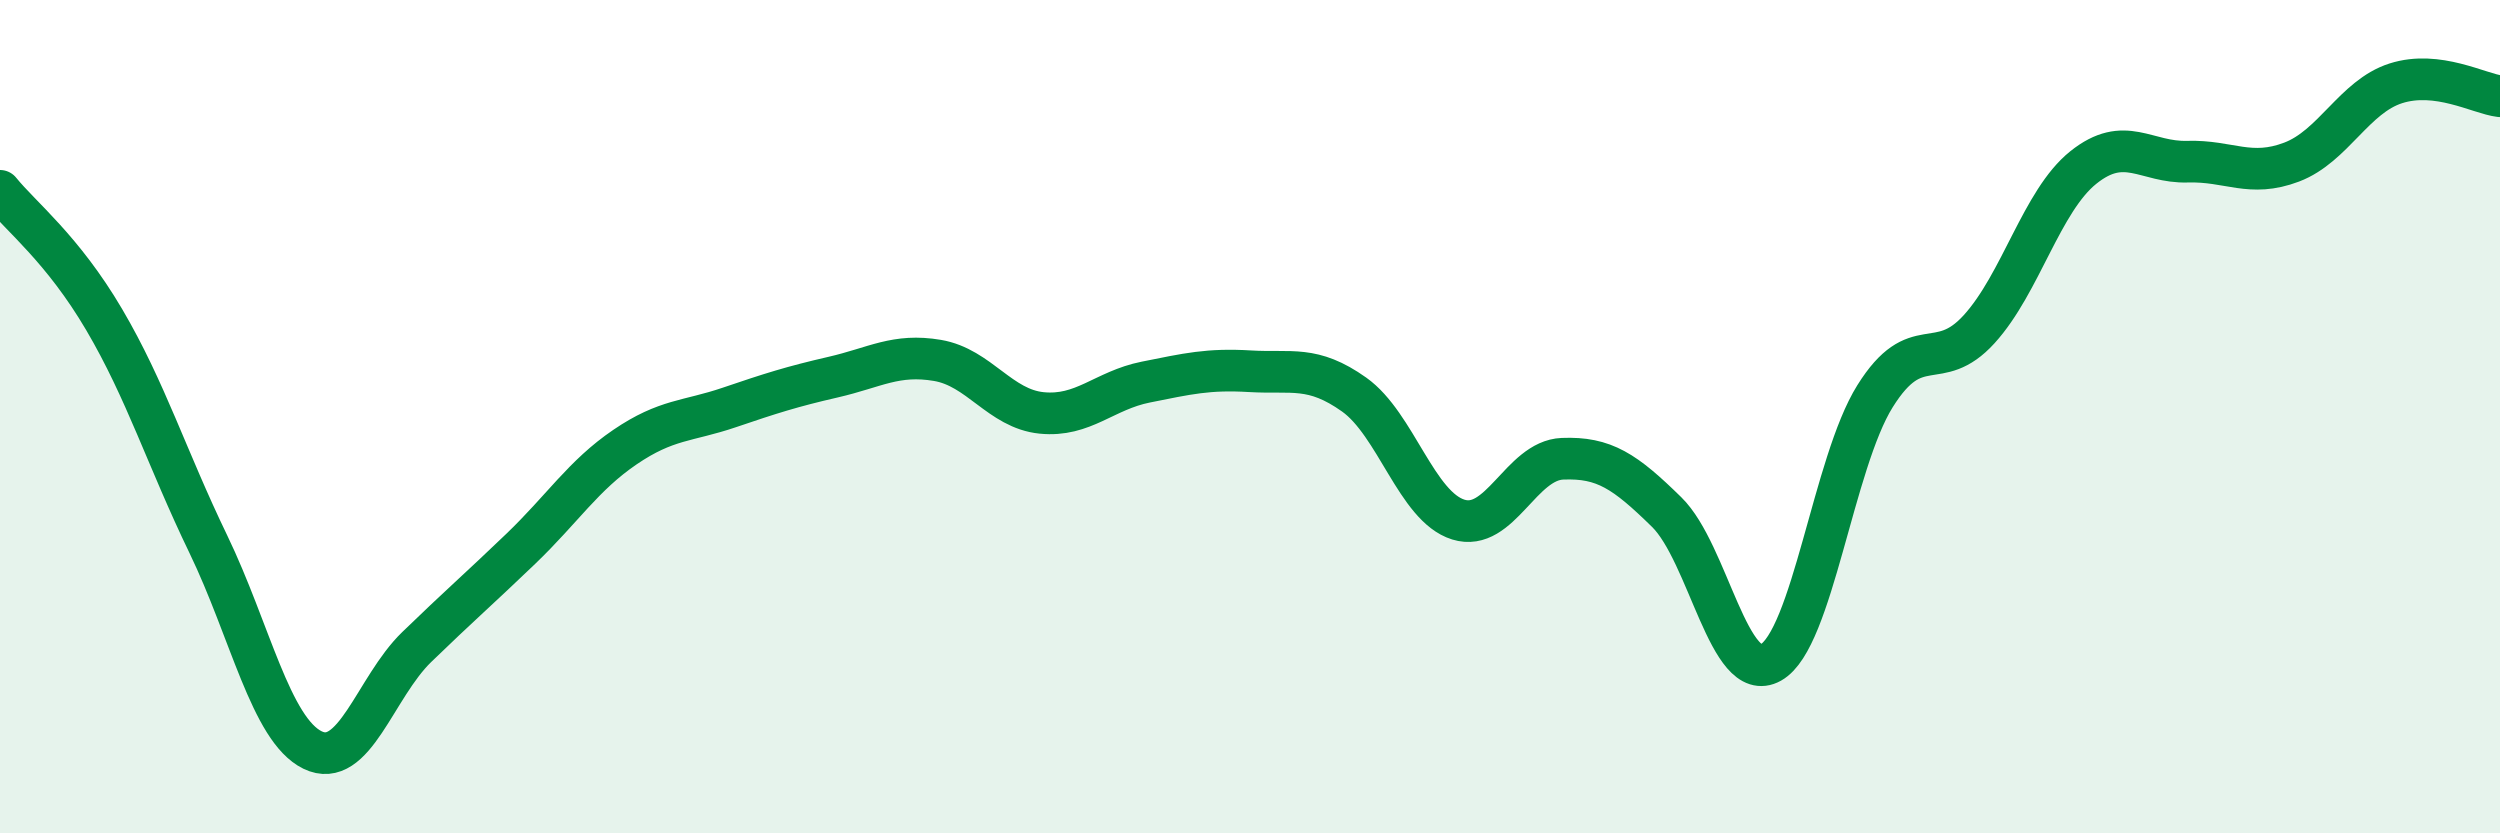
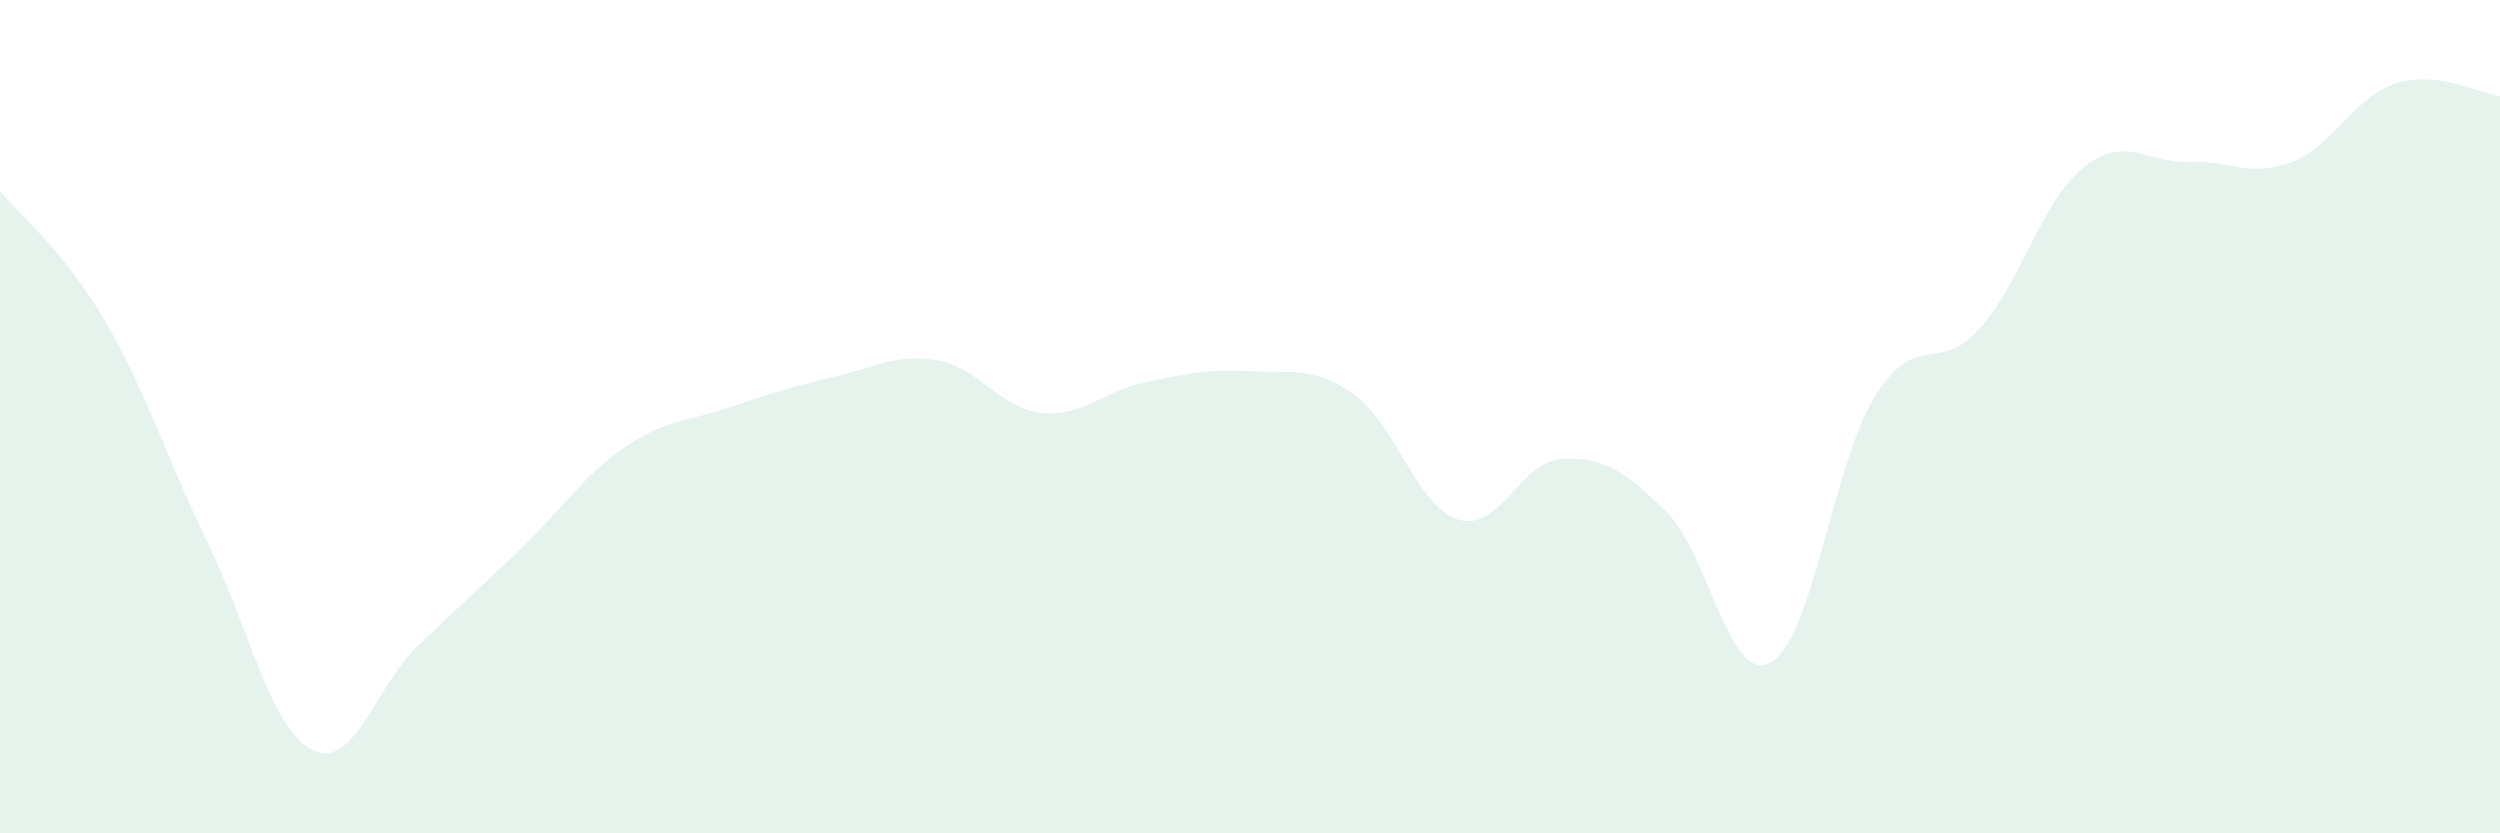
<svg xmlns="http://www.w3.org/2000/svg" width="60" height="20" viewBox="0 0 60 20">
  <path d="M 0,4.58 C 0.5,5.2 1.5,5.97 2.5,7.67 C 3.5,9.37 4,10.99 5,13.06 C 6,15.13 6.5,17.51 7.5,18 C 8.5,18.49 9,16.5 10,15.53 C 11,14.56 11.5,14.13 12.5,13.17 C 13.5,12.21 14,11.41 15,10.73 C 16,10.05 16.5,10.12 17.5,9.78 C 18.5,9.44 19,9.28 20,9.05 C 21,8.82 21.5,8.48 22.5,8.65 C 23.5,8.82 24,9.81 25,9.91 C 26,10.01 26.5,9.37 27.5,9.17 C 28.5,8.97 29,8.85 30,8.91 C 31,8.97 31.5,8.76 32.5,9.47 C 33.5,10.18 34,12.16 35,12.47 C 36,12.78 36.5,11.05 37.5,11.01 C 38.5,10.97 39,11.31 40,12.29 C 41,13.27 41.5,16.46 42.5,15.9 C 43.5,15.34 44,11.11 45,9.51 C 46,7.91 46.5,9 47.5,7.9 C 48.5,6.8 49,4.82 50,4.02 C 51,3.22 51.5,3.91 52.5,3.88 C 53.5,3.85 54,4.27 55,3.89 C 56,3.51 56.5,2.32 57.5,2 C 58.5,1.68 59.5,2.25 60,2.31L60 20L0 20Z" fill="#008740" opacity="0.1" stroke-linecap="round" stroke-linejoin="round" />
-   <path d="M 0,4.58 C 0.5,5.2 1.5,5.97 2.5,7.67 C 3.5,9.37 4,10.99 5,13.06 C 6,15.13 6.5,17.51 7.5,18 C 8.5,18.49 9,16.5 10,15.53 C 11,14.56 11.5,14.13 12.5,13.17 C 13.5,12.21 14,11.41 15,10.73 C 16,10.05 16.5,10.12 17.5,9.78 C 18.5,9.44 19,9.28 20,9.05 C 21,8.82 21.5,8.48 22.5,8.65 C 23.5,8.82 24,9.81 25,9.91 C 26,10.01 26.5,9.37 27.5,9.17 C 28.5,8.97 29,8.85 30,8.91 C 31,8.97 31.5,8.76 32.5,9.47 C 33.5,10.18 34,12.16 35,12.47 C 36,12.78 36.5,11.05 37.5,11.01 C 38.5,10.97 39,11.31 40,12.29 C 41,13.27 41.5,16.46 42.5,15.9 C 43.5,15.34 44,11.11 45,9.51 C 46,7.91 46.5,9 47.5,7.9 C 48.5,6.8 49,4.82 50,4.02 C 51,3.22 51.5,3.91 52.5,3.88 C 53.5,3.85 54,4.27 55,3.89 C 56,3.51 56.5,2.32 57.5,2 C 58.5,1.68 59.5,2.25 60,2.31" stroke="#008740" stroke-width="1" fill="none" stroke-linecap="round" stroke-linejoin="round" />
</svg>